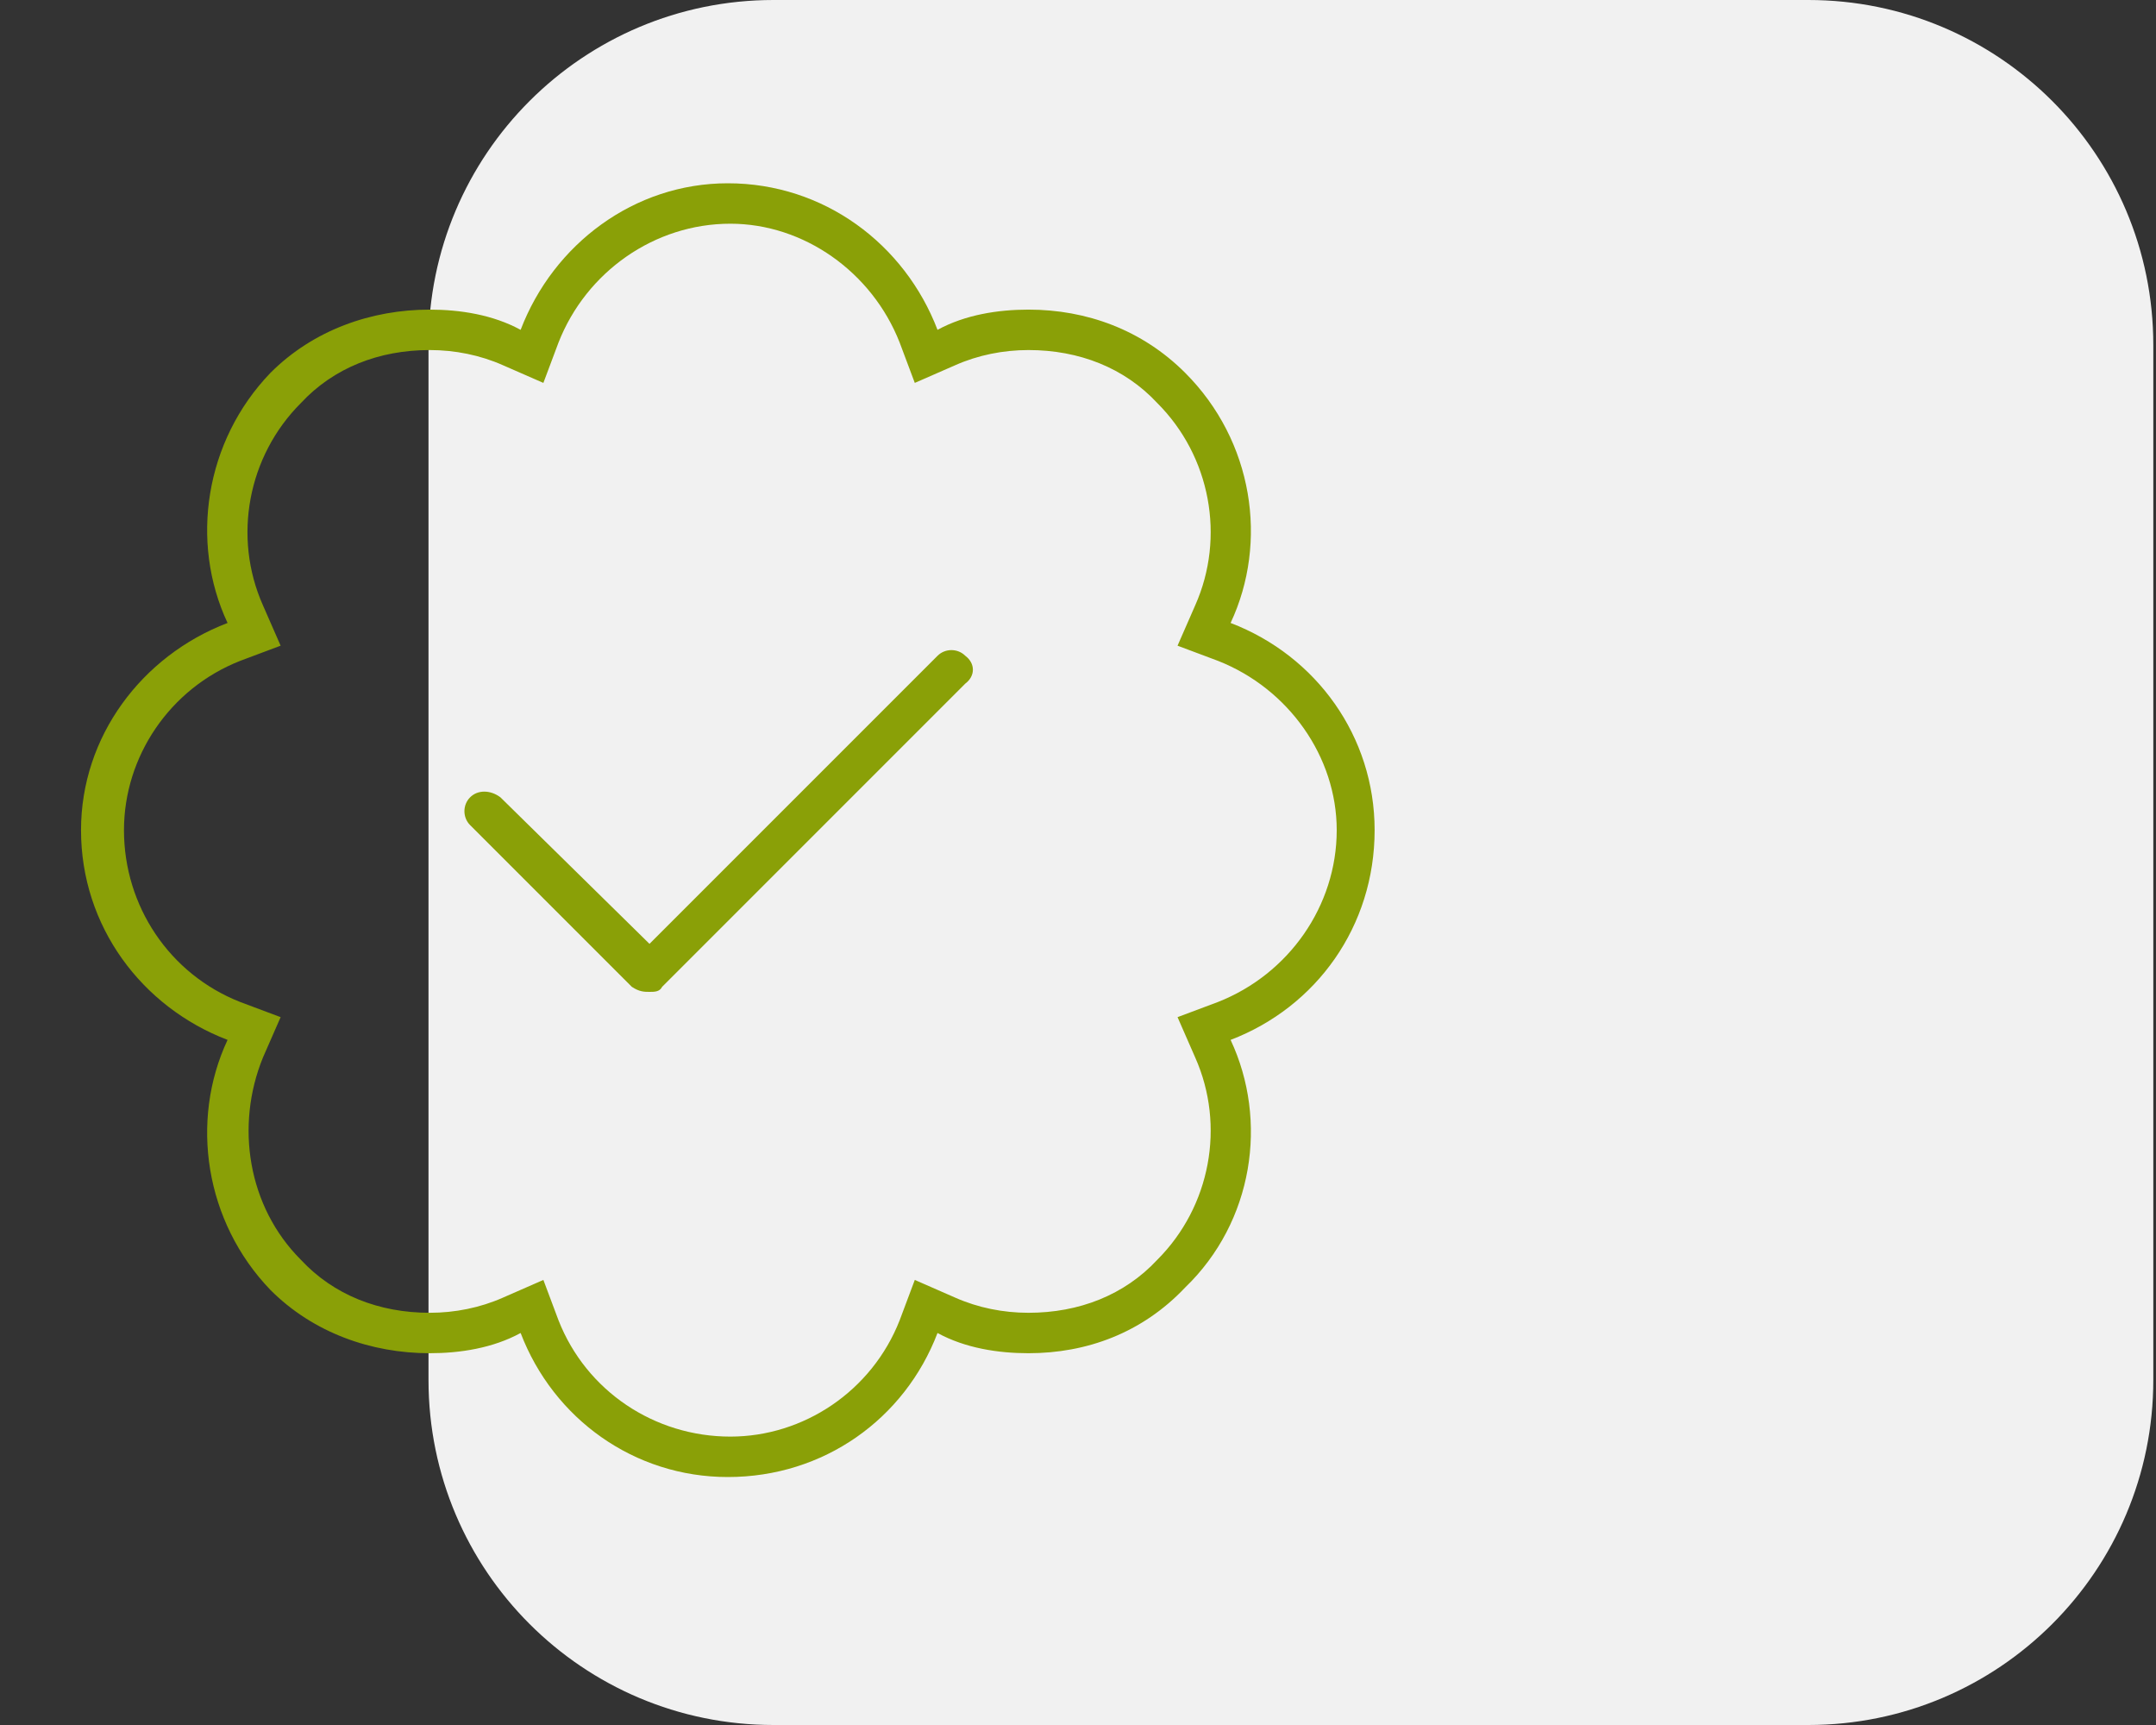
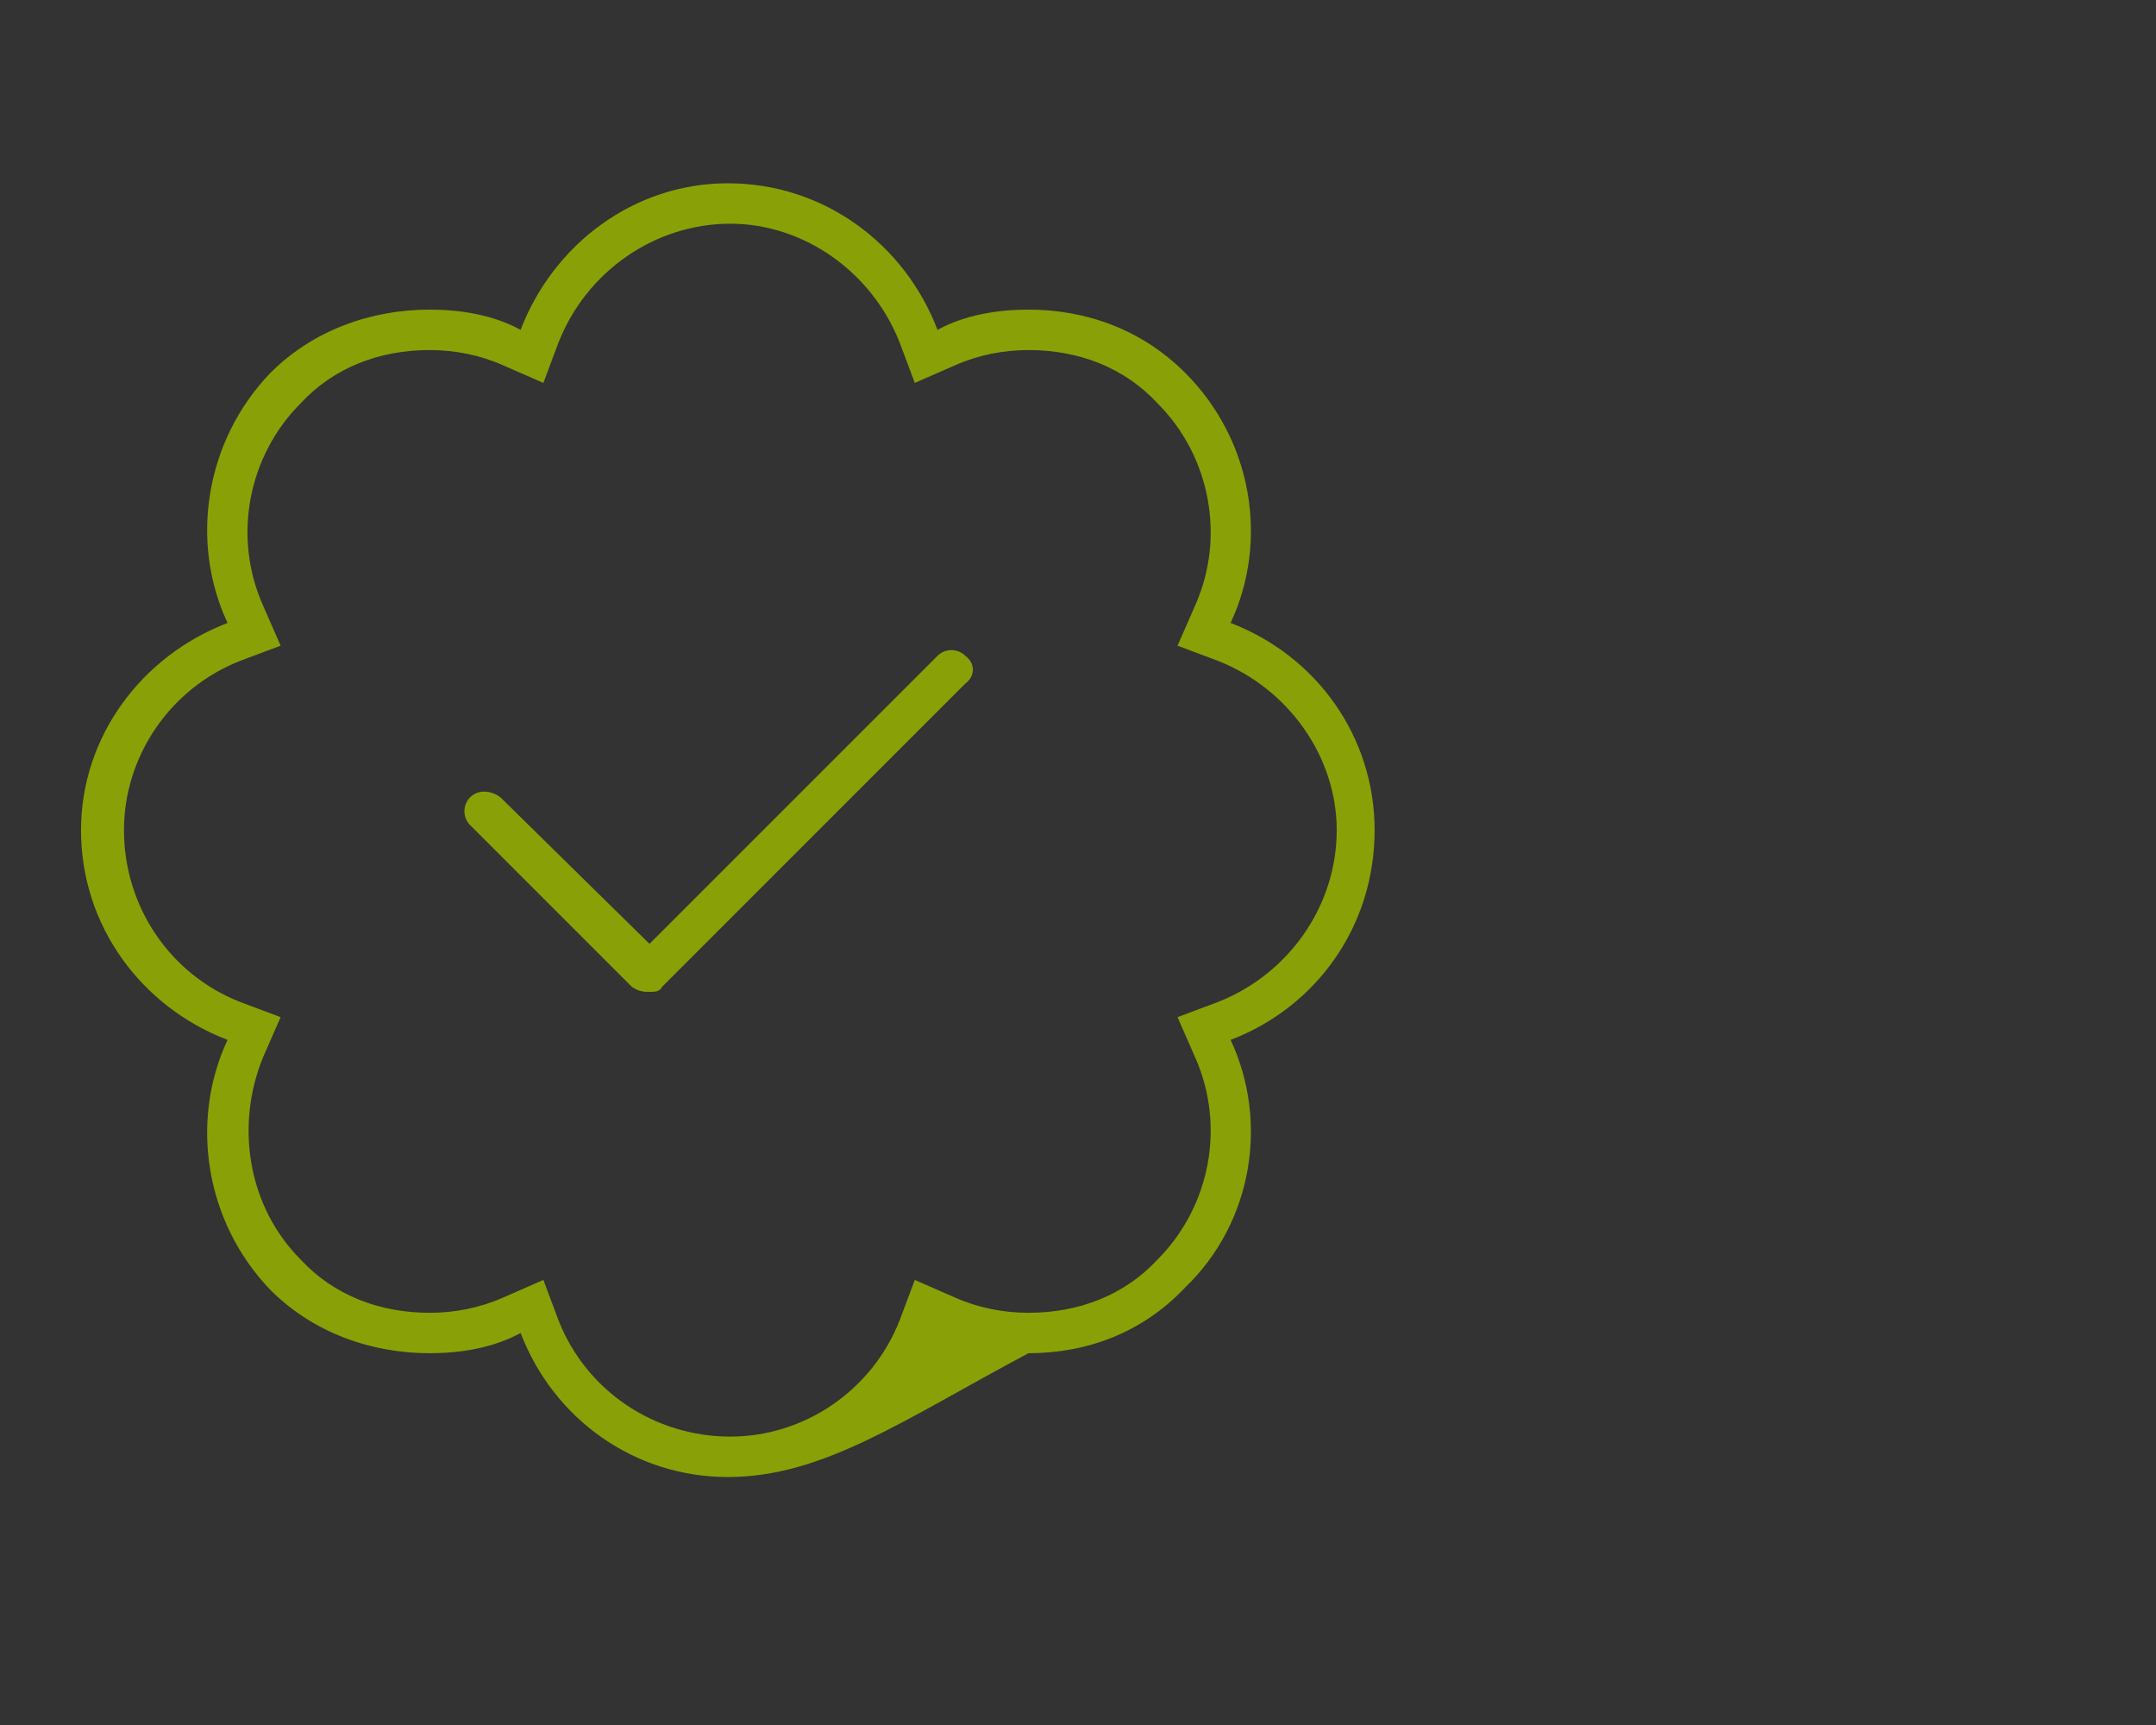
<svg xmlns="http://www.w3.org/2000/svg" width="100" height="80" viewBox="0 0 100 80" fill="none">
  <rect x="0" y="0" width="100" height="80" fill="#333333" stroke="none" />
-   <path d="M19.875 16C19.875 7.163 27.038 0 35.875 0H83.875C92.712 0 99.875 7.163 99.875 16V64C99.875 72.837 92.712 80 83.875 80H35.875C27.038 80 19.875 72.837 19.875 64V16Z" fill="#F1F1F1" />
-   <path d="M63.758 38.5C63.758 42.953 61.062 46.703 57.078 48.227C58.836 51.977 58.133 56.664 54.969 59.711C52.977 61.82 50.398 62.758 47.703 62.758C46.297 62.758 44.773 62.523 43.484 61.82C41.961 65.805 38.211 68.5 33.758 68.5C29.422 68.5 25.672 65.805 24.148 61.82C22.859 62.523 21.336 62.758 19.93 62.758C17.234 62.758 14.539 61.82 12.547 59.828C9.5 56.664 8.797 51.977 10.555 48.227C6.57 46.703 3.758 42.953 3.758 38.5C3.758 34.164 6.57 30.414 10.555 28.891C8.797 25.141 9.5 20.453 12.547 17.289C14.539 15.297 17.234 14.359 19.93 14.359C21.336 14.359 22.859 14.594 24.148 15.297C25.672 11.312 29.422 8.5 33.758 8.5C38.211 8.5 41.961 11.312 43.484 15.297C44.773 14.594 46.297 14.359 47.703 14.359C50.398 14.359 52.977 15.297 54.969 17.289C58.133 20.453 58.836 25.141 57.078 28.891C61.062 30.414 63.758 34.164 63.758 38.5ZM56.492 46.469C59.773 45.18 62 42.016 62 38.5C62 35.102 59.773 31.938 56.492 30.648L54.617 29.945L55.438 28.07C56.844 24.906 56.141 21.156 53.68 18.695C52.156 17.055 50.047 16.234 47.703 16.234C46.531 16.234 45.359 16.469 44.305 16.938L42.43 17.758L41.727 15.883C40.438 12.602 37.273 10.375 33.875 10.375C30.359 10.375 27.195 12.602 25.906 15.883L25.203 17.758L23.328 16.938C22.273 16.469 21.102 16.234 19.93 16.234C17.586 16.234 15.477 17.055 13.953 18.695C11.492 21.156 10.789 24.906 12.195 28.07L13.016 29.945L11.141 30.648C7.859 31.938 5.75 35.102 5.75 38.5C5.75 42.016 7.859 45.18 11.141 46.469L13.016 47.172L12.195 49.047C10.906 52.211 11.492 55.961 13.953 58.422C15.477 60.062 17.586 60.883 19.93 60.883C21.102 60.883 22.273 60.648 23.328 60.18L25.203 59.359L25.906 61.234C27.195 64.516 30.359 66.625 33.875 66.625C37.273 66.625 40.438 64.516 41.727 61.234L42.43 59.359L44.305 60.18C45.359 60.648 46.531 60.883 47.703 60.883C50.047 60.883 52.156 60.062 53.68 58.422C56.141 55.961 56.844 52.211 55.438 49.047L54.617 47.172L56.492 46.469ZM43.484 30.414C43.836 30.062 44.422 30.062 44.773 30.414C45.242 30.766 45.242 31.352 44.773 31.703L30.711 45.766C30.594 46 30.359 46 30.125 46C29.891 46 29.656 46 29.305 45.766L21.805 38.266C21.453 37.914 21.453 37.328 21.805 36.977C22.156 36.625 22.742 36.625 23.211 36.977L30.125 43.773L43.484 30.414Z" fill="#8AA007" />
+   <path d="M63.758 38.5C63.758 42.953 61.062 46.703 57.078 48.227C58.836 51.977 58.133 56.664 54.969 59.711C52.977 61.82 50.398 62.758 47.703 62.758C41.961 65.805 38.211 68.5 33.758 68.5C29.422 68.5 25.672 65.805 24.148 61.82C22.859 62.523 21.336 62.758 19.93 62.758C17.234 62.758 14.539 61.82 12.547 59.828C9.5 56.664 8.797 51.977 10.555 48.227C6.57 46.703 3.758 42.953 3.758 38.5C3.758 34.164 6.57 30.414 10.555 28.891C8.797 25.141 9.5 20.453 12.547 17.289C14.539 15.297 17.234 14.359 19.93 14.359C21.336 14.359 22.859 14.594 24.148 15.297C25.672 11.312 29.422 8.5 33.758 8.5C38.211 8.5 41.961 11.312 43.484 15.297C44.773 14.594 46.297 14.359 47.703 14.359C50.398 14.359 52.977 15.297 54.969 17.289C58.133 20.453 58.836 25.141 57.078 28.891C61.062 30.414 63.758 34.164 63.758 38.5ZM56.492 46.469C59.773 45.18 62 42.016 62 38.5C62 35.102 59.773 31.938 56.492 30.648L54.617 29.945L55.438 28.07C56.844 24.906 56.141 21.156 53.68 18.695C52.156 17.055 50.047 16.234 47.703 16.234C46.531 16.234 45.359 16.469 44.305 16.938L42.43 17.758L41.727 15.883C40.438 12.602 37.273 10.375 33.875 10.375C30.359 10.375 27.195 12.602 25.906 15.883L25.203 17.758L23.328 16.938C22.273 16.469 21.102 16.234 19.93 16.234C17.586 16.234 15.477 17.055 13.953 18.695C11.492 21.156 10.789 24.906 12.195 28.07L13.016 29.945L11.141 30.648C7.859 31.938 5.75 35.102 5.75 38.5C5.75 42.016 7.859 45.18 11.141 46.469L13.016 47.172L12.195 49.047C10.906 52.211 11.492 55.961 13.953 58.422C15.477 60.062 17.586 60.883 19.93 60.883C21.102 60.883 22.273 60.648 23.328 60.18L25.203 59.359L25.906 61.234C27.195 64.516 30.359 66.625 33.875 66.625C37.273 66.625 40.438 64.516 41.727 61.234L42.43 59.359L44.305 60.18C45.359 60.648 46.531 60.883 47.703 60.883C50.047 60.883 52.156 60.062 53.68 58.422C56.141 55.961 56.844 52.211 55.438 49.047L54.617 47.172L56.492 46.469ZM43.484 30.414C43.836 30.062 44.422 30.062 44.773 30.414C45.242 30.766 45.242 31.352 44.773 31.703L30.711 45.766C30.594 46 30.359 46 30.125 46C29.891 46 29.656 46 29.305 45.766L21.805 38.266C21.453 37.914 21.453 37.328 21.805 36.977C22.156 36.625 22.742 36.625 23.211 36.977L30.125 43.773L43.484 30.414Z" fill="#8AA007" />
</svg>